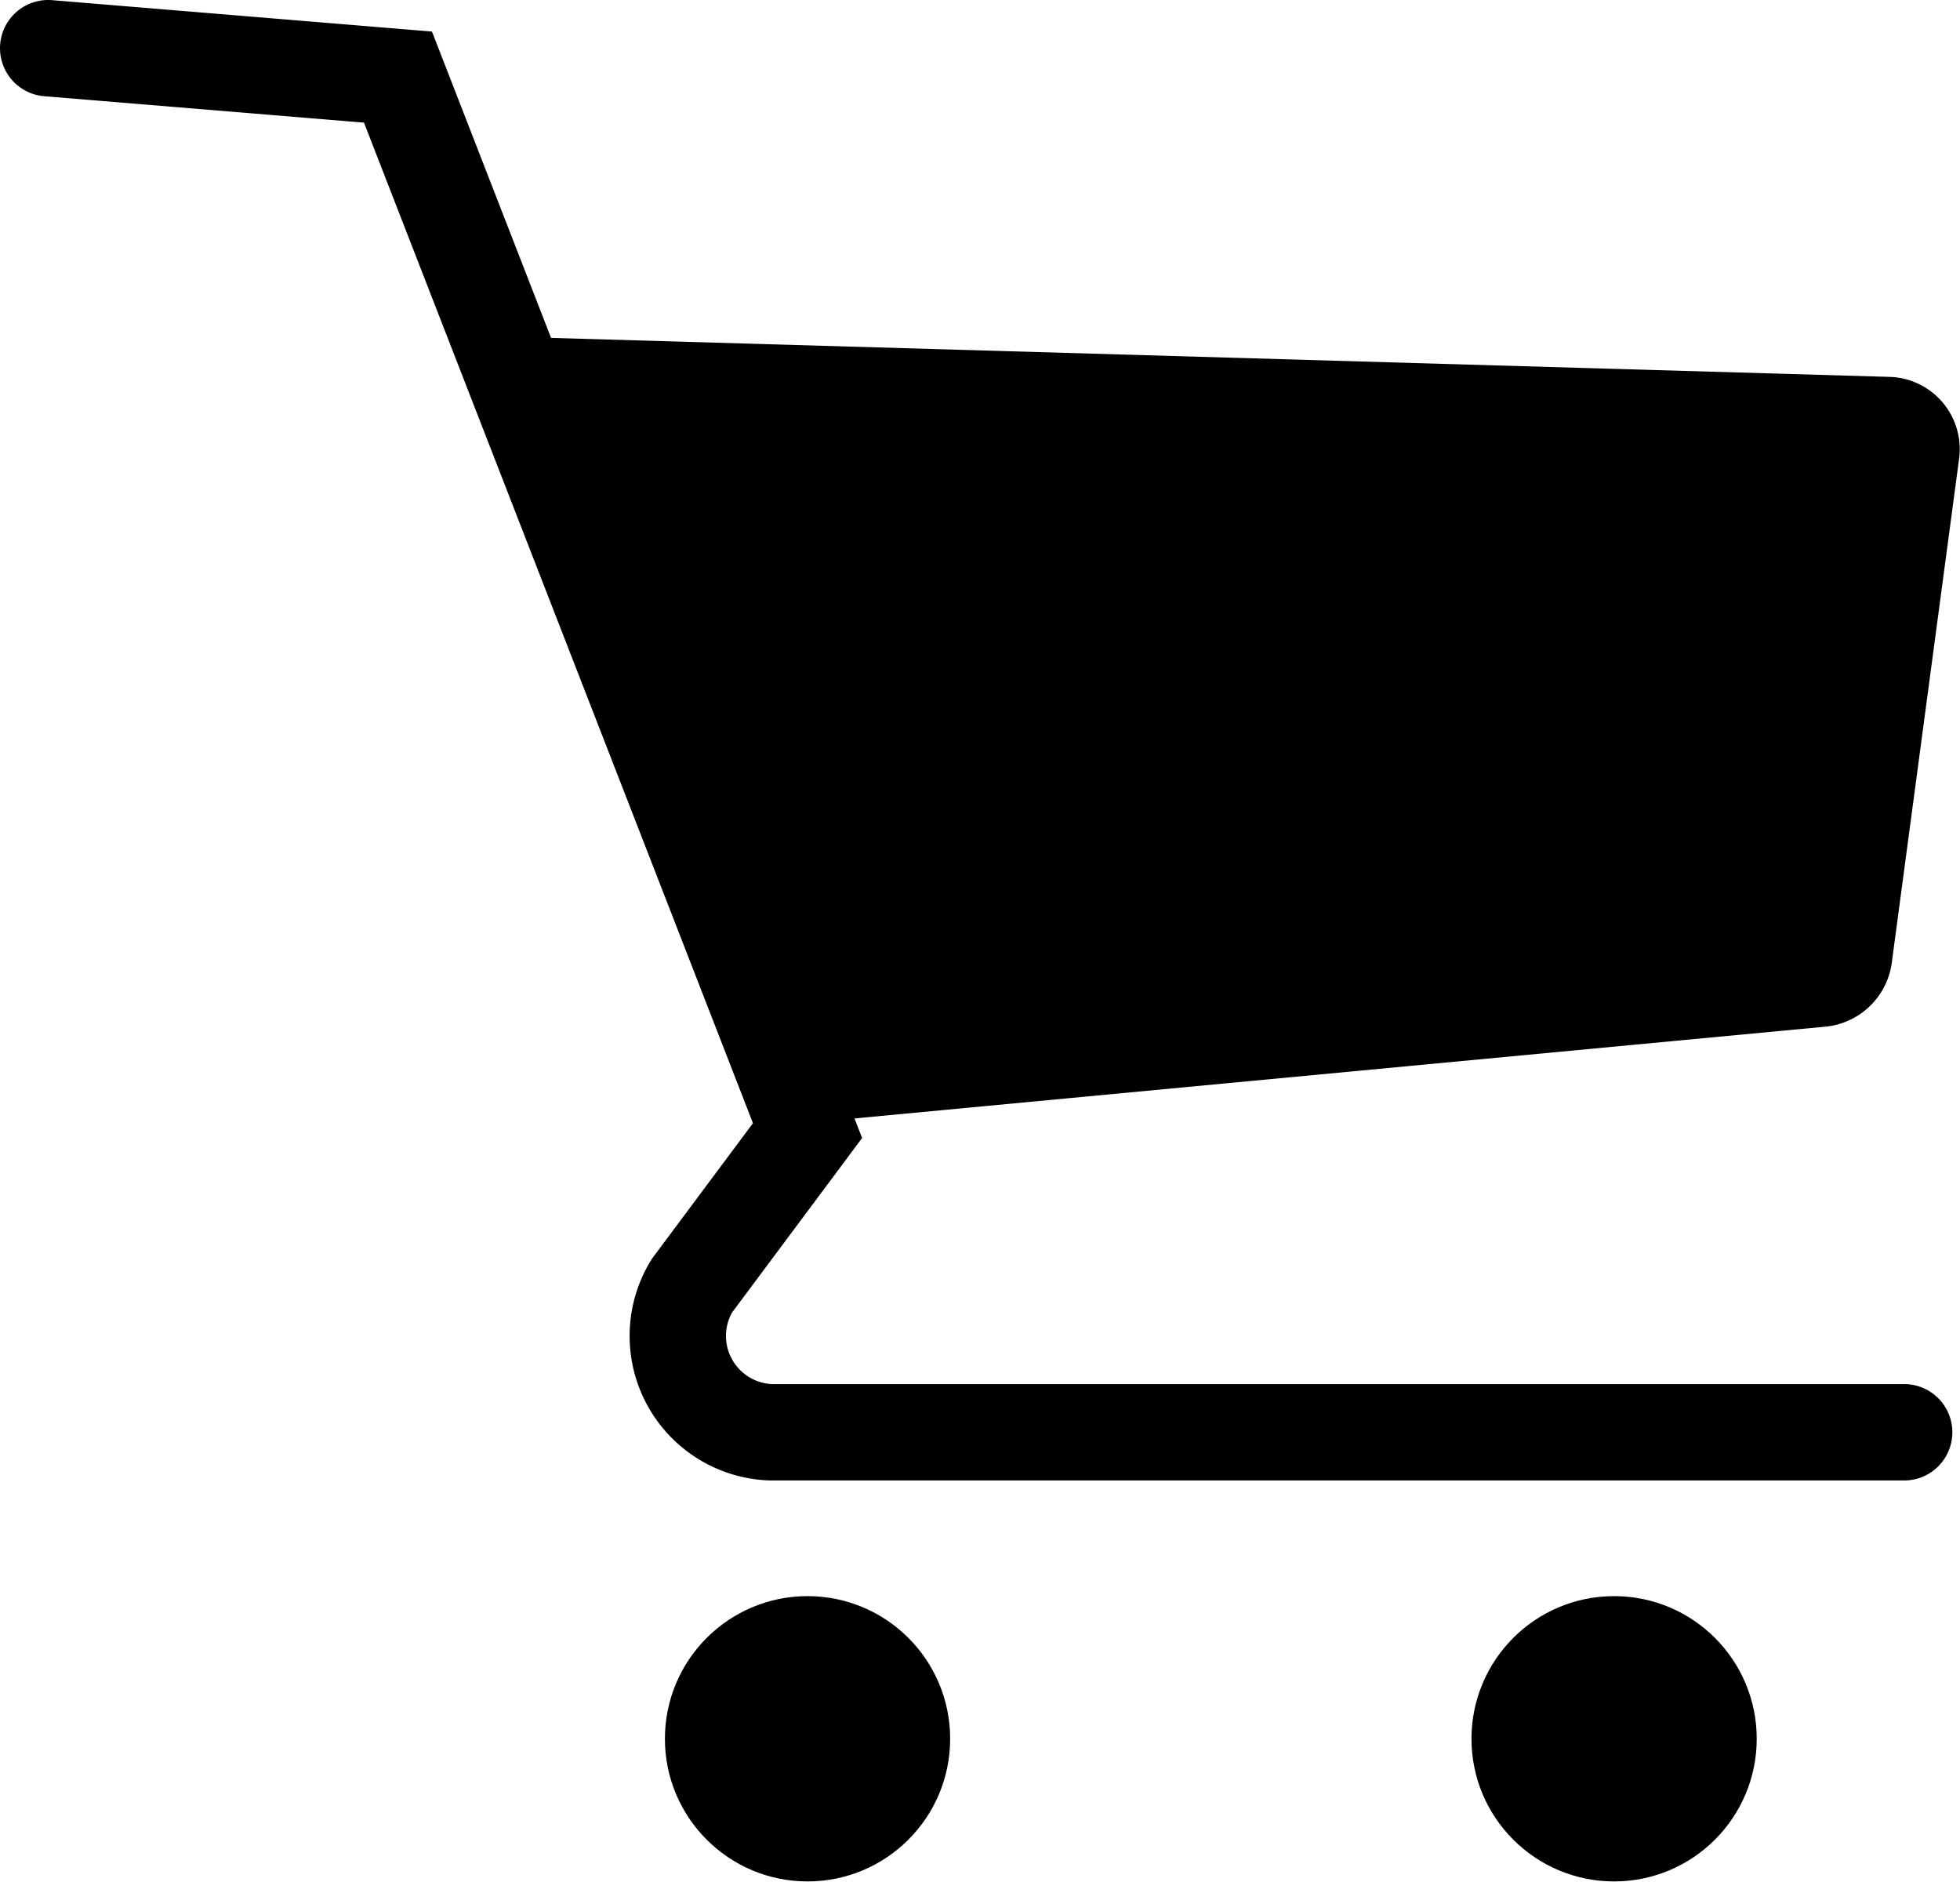
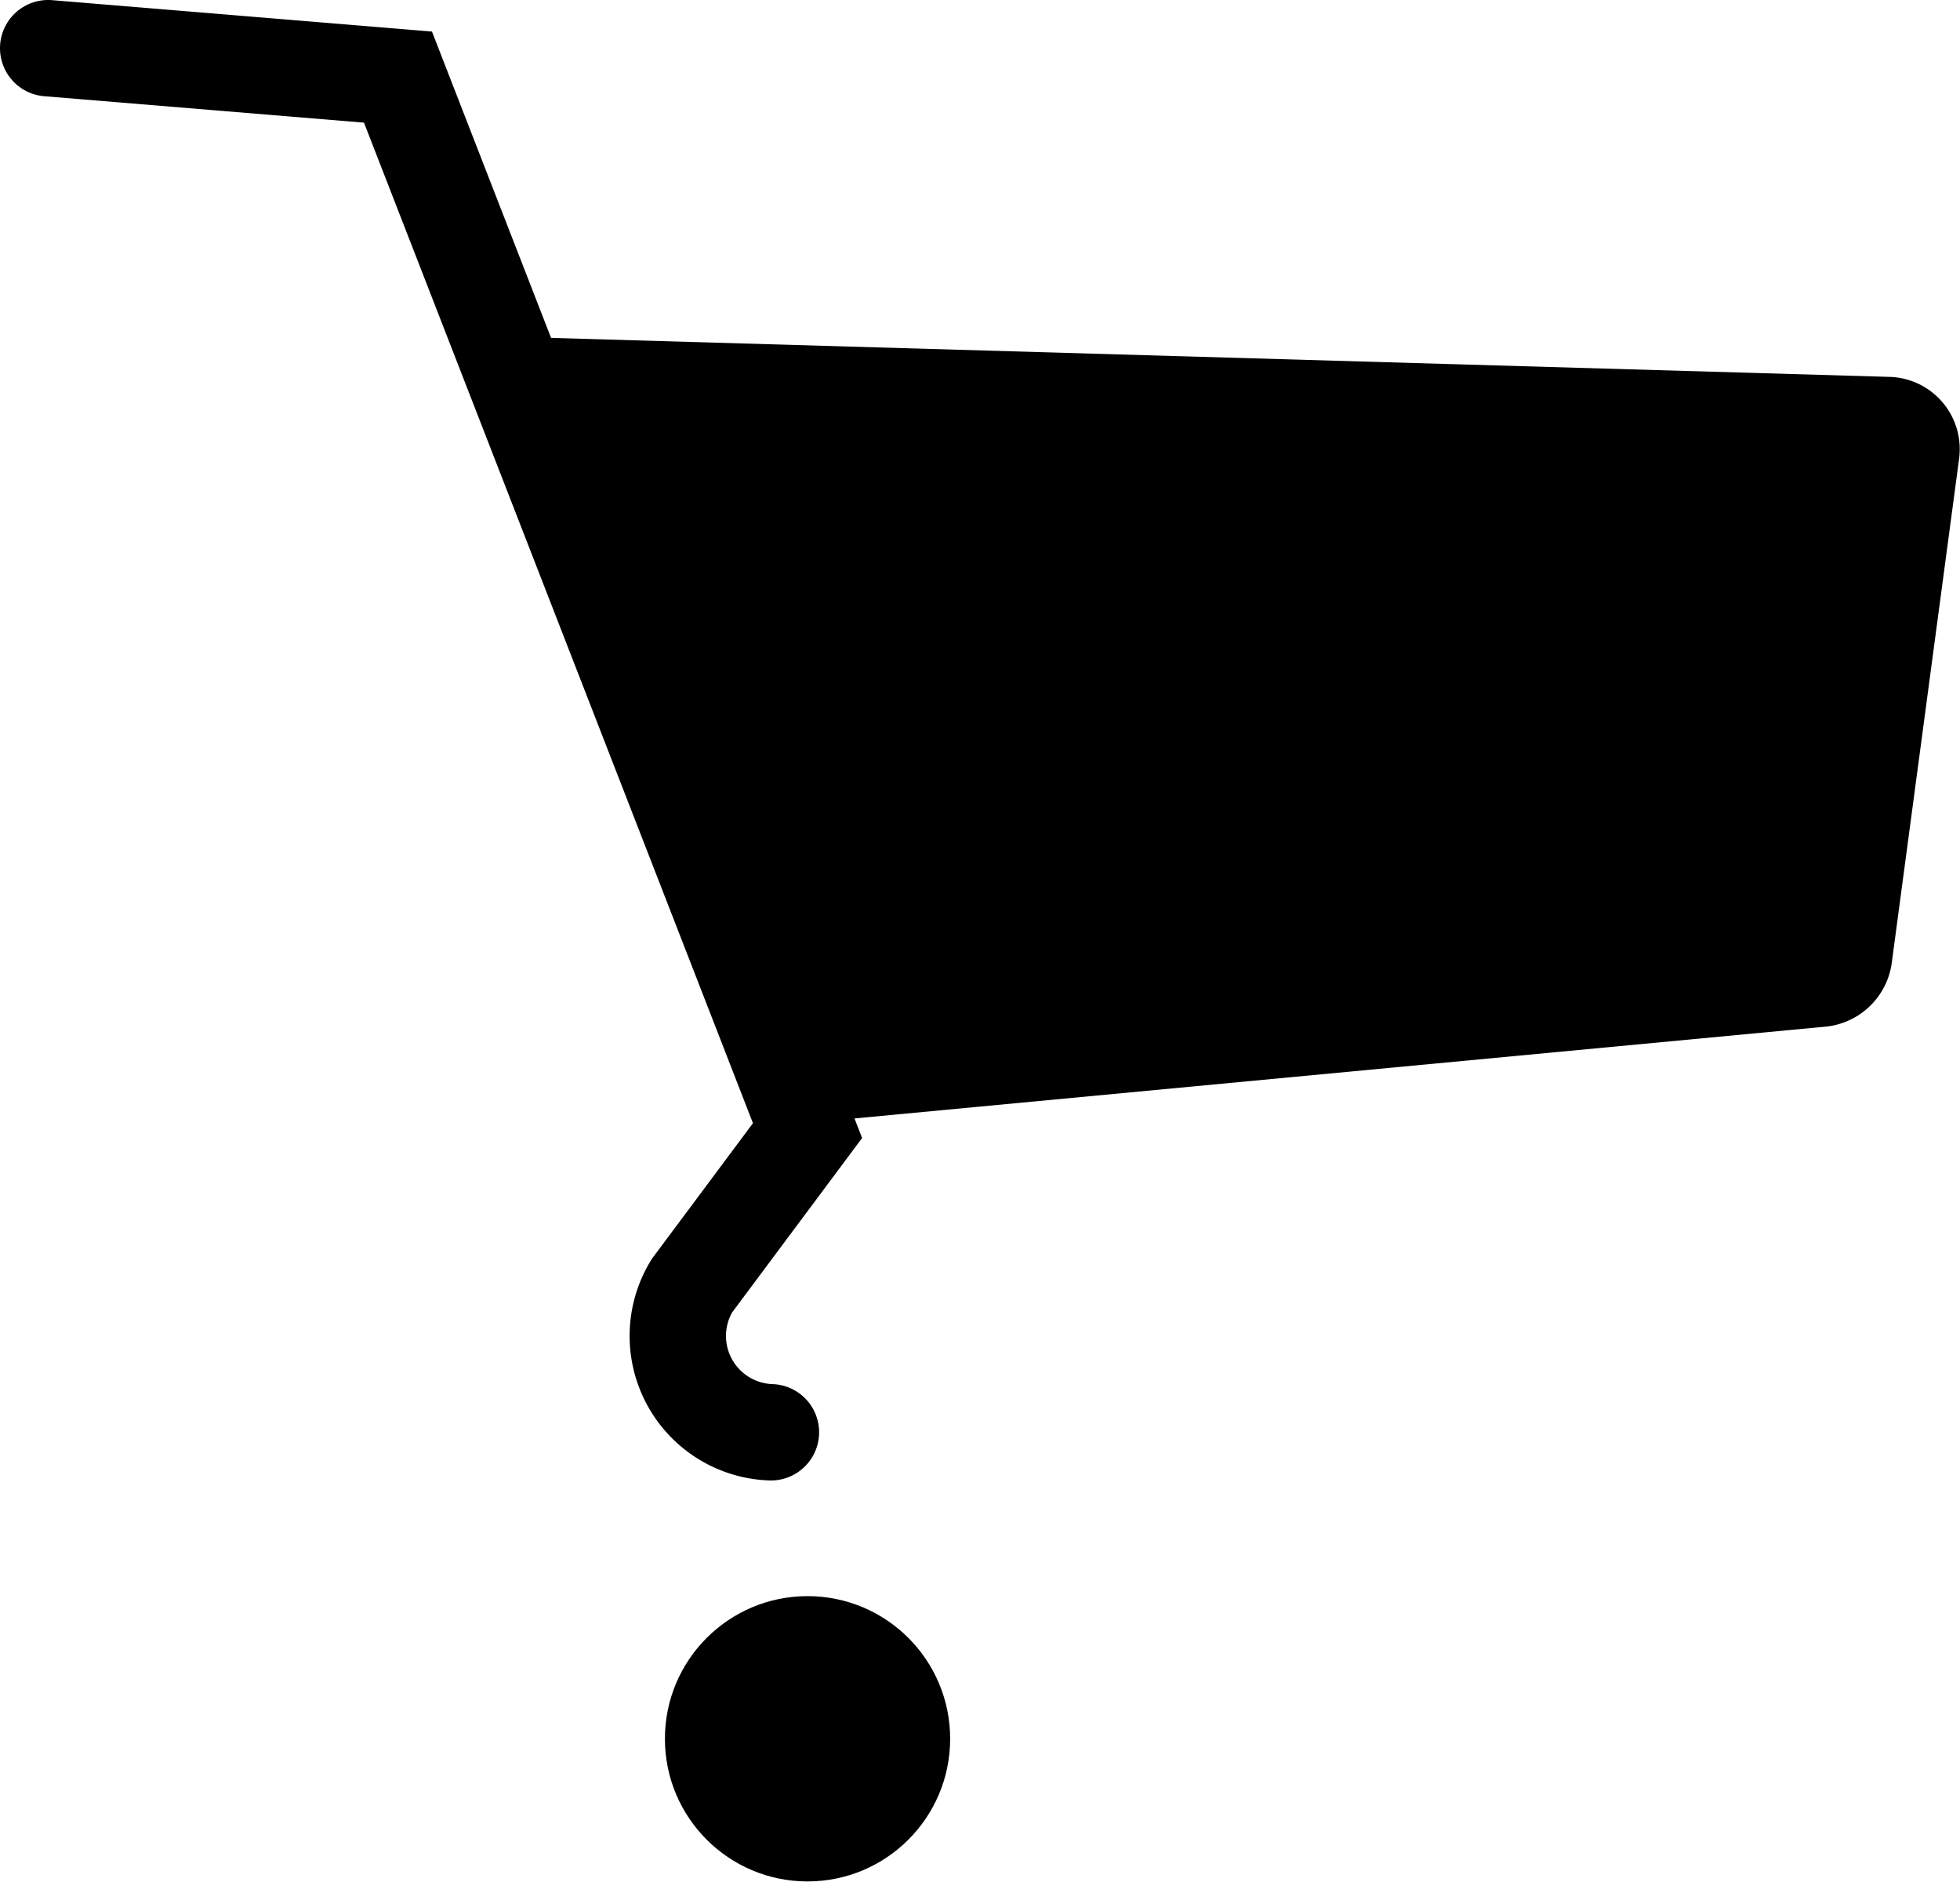
<svg xmlns="http://www.w3.org/2000/svg" xmlns:ns1="http://sodipodi.sourceforge.net/DTD/sodipodi-0.dtd" xmlns:ns2="http://www.inkscape.org/namespaces/inkscape" viewBox="0 0 18.753 18" version="1.1" id="svg14" ns1:docname="basket.svg" width="18.753" height="18" ns2:version="1.0.2 (e86c870879, 2021-01-15)">
  <defs id="defs18" />
  <ns1:namedview pagecolor="#ffffff" bordercolor="#666666" borderopacity="1" objecttolerance="10" gridtolerance="10" guidetolerance="10" ns2:pageopacity="0" ns2:pageshadow="2" ns2:window-width="1487" ns2:window-height="866" id="namedview16" showgrid="false" fit-margin-top="0" fit-margin-left="0" fit-margin-right="0" fit-margin-bottom="0" ns2:zoom="5.8593504" ns2:cx="24.178895" ns2:cy="10.972121" ns2:window-x="3" ns2:window-y="3" ns2:window-maximized="1" ns2:current-layer="svg14" />
  <title id="title2">cart</title>
  <g id="Layer_2" data-name="Layer 2" transform="scale(0.922)">
    <g id="меню_детско" data-name="меню детско">
-       <path d="m 0.5,0.5 3.63,0.3 4.25,10.93 -1.2,1.61 A 1,1 0 0 0 8,14.86 h 11.76" style="fill:none;stroke:#000000;stroke-linecap:round;stroke-miterlimit:10" id="path4" />
+       <path d="m 0.5,0.5 3.63,0.3 4.25,10.93 -1.2,1.61 A 1,1 0 0 0 8,14.86 " style="fill:none;stroke:#000000;stroke-linecap:round;stroke-miterlimit:10" id="path4" />
      <path d="M 5.18,3.49 19.6,3.91 a 0.75,0.75 0 0 1 0.73,0.85 L 19.63,10 a 0.77,0.77 0 0 1 -0.67,0.65 l -10.58,1 z" id="path6" />
      <circle cx="8.38" cy="18.04" r="1.48" id="circle8" />
-       <circle cx="16.75" cy="18.04" r="1.48" id="circle10" />
    </g>
  </g>
</svg>